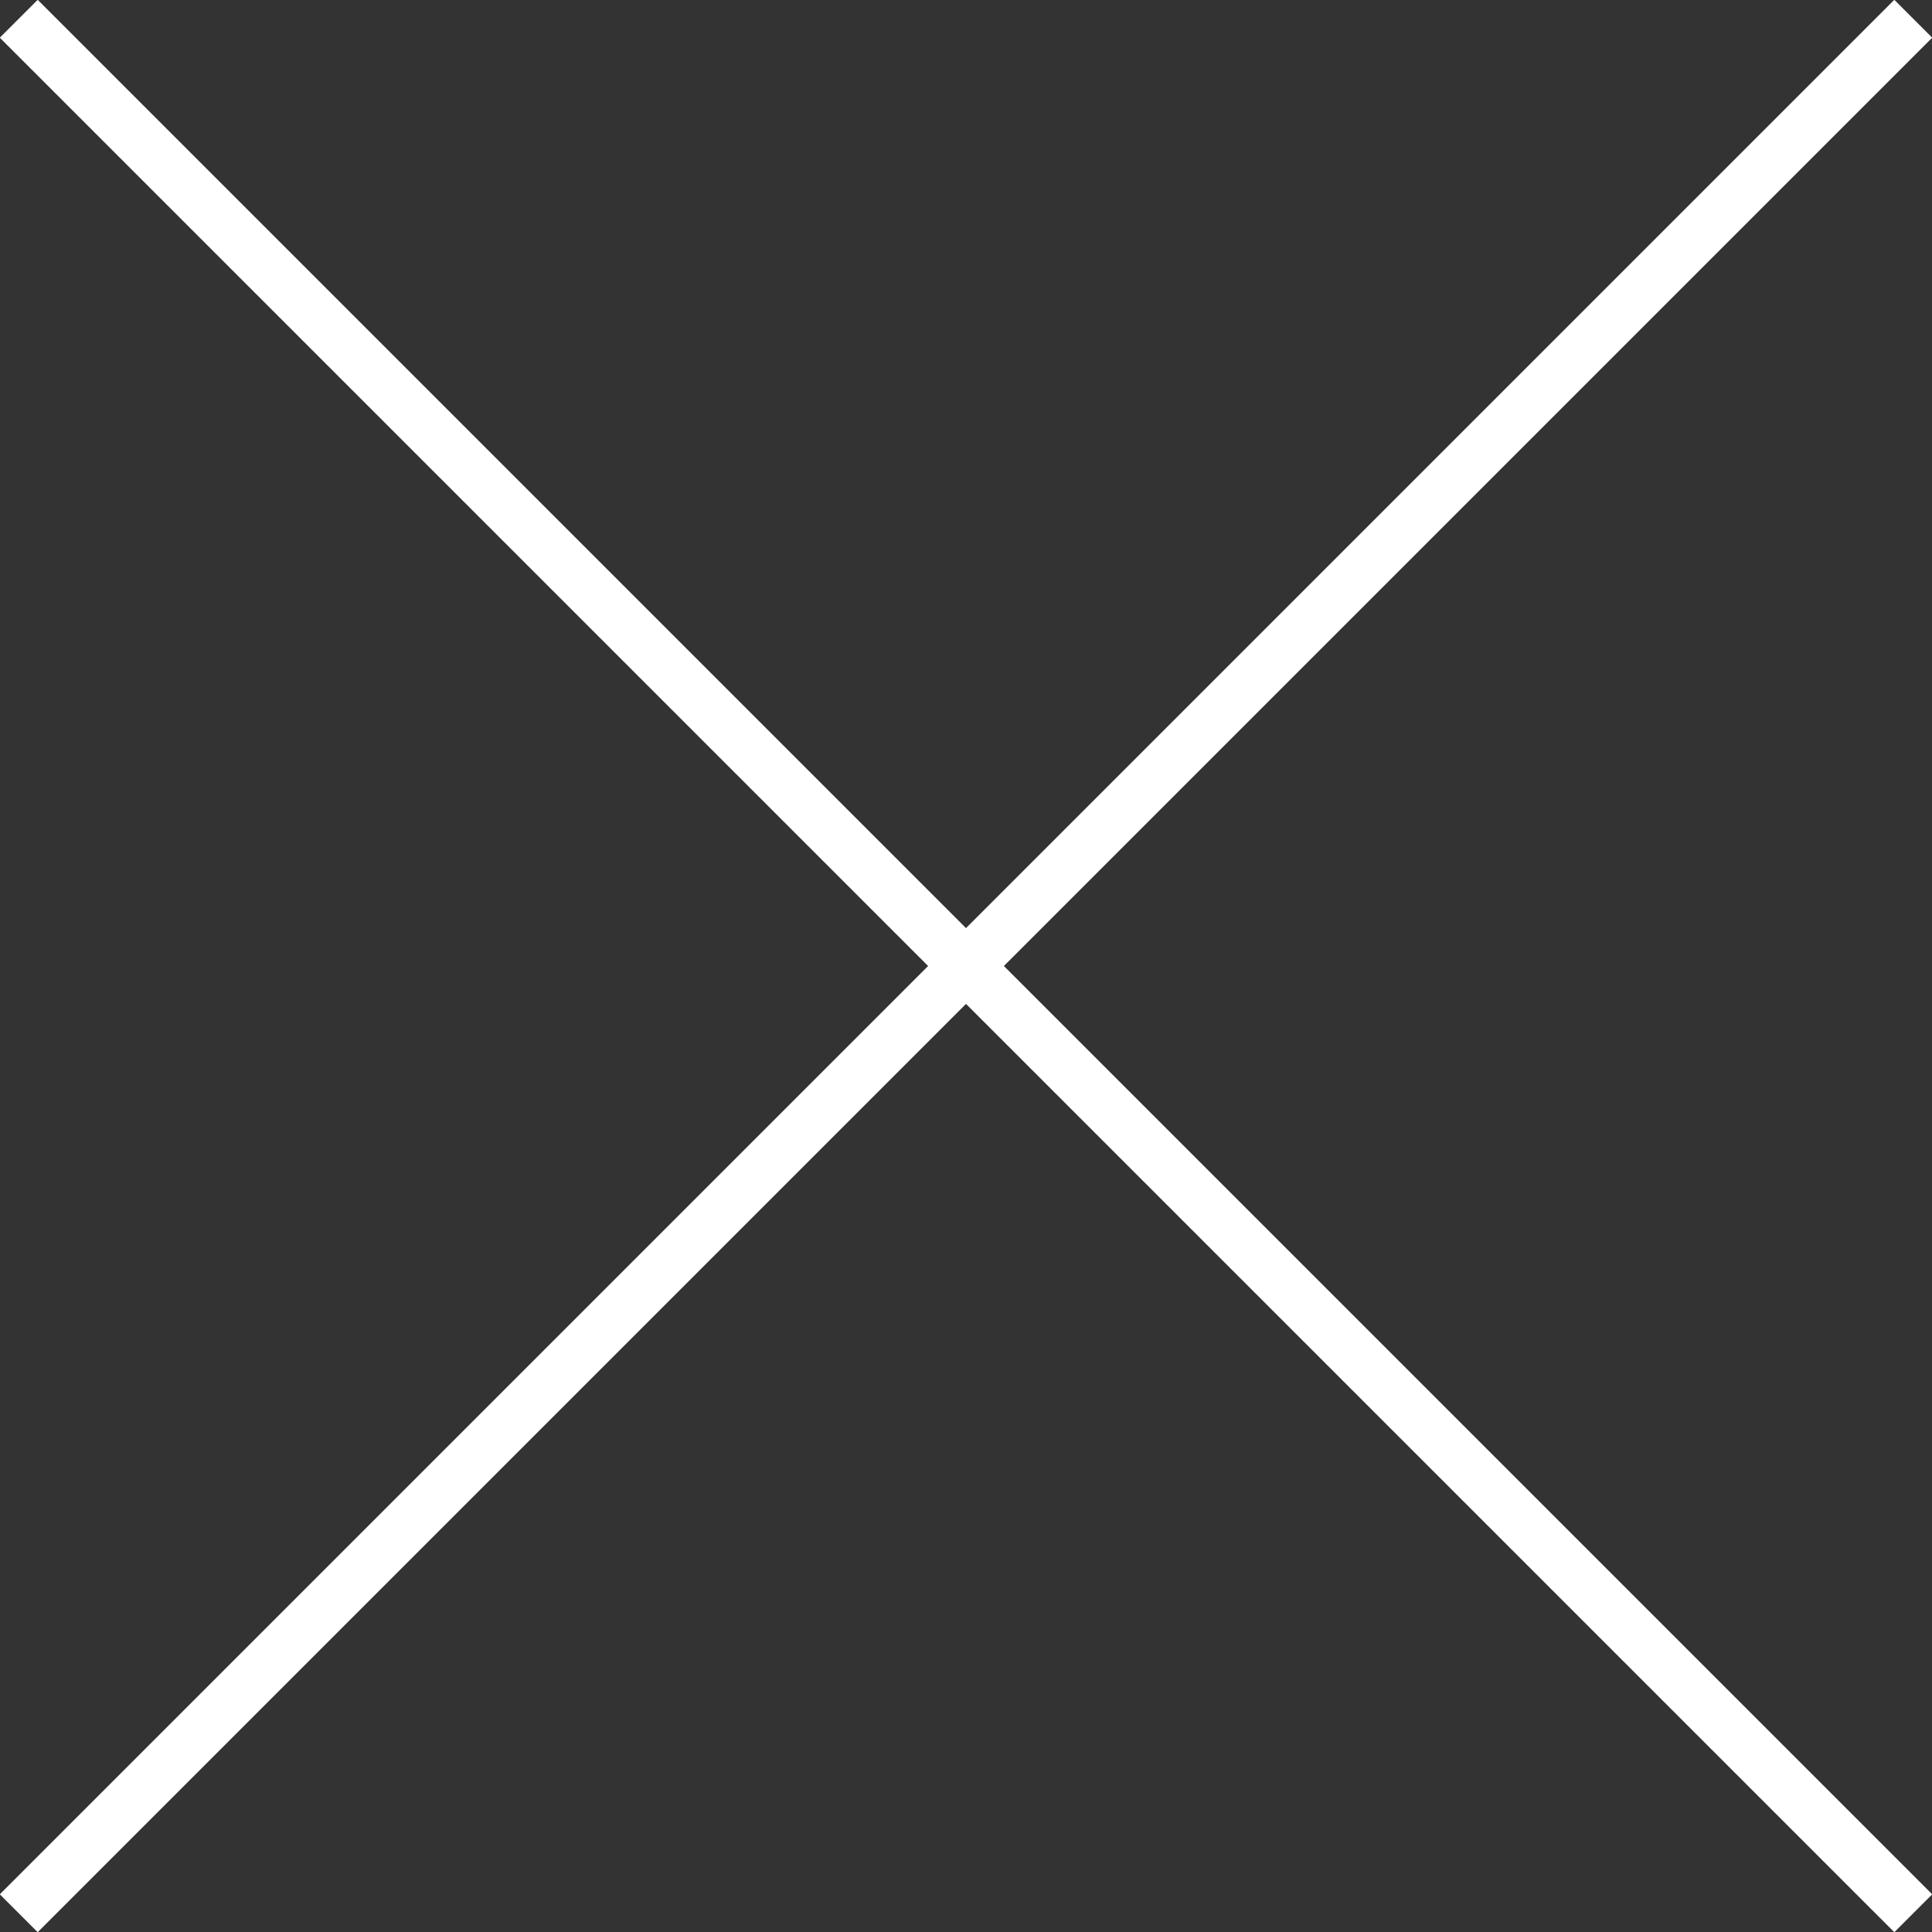
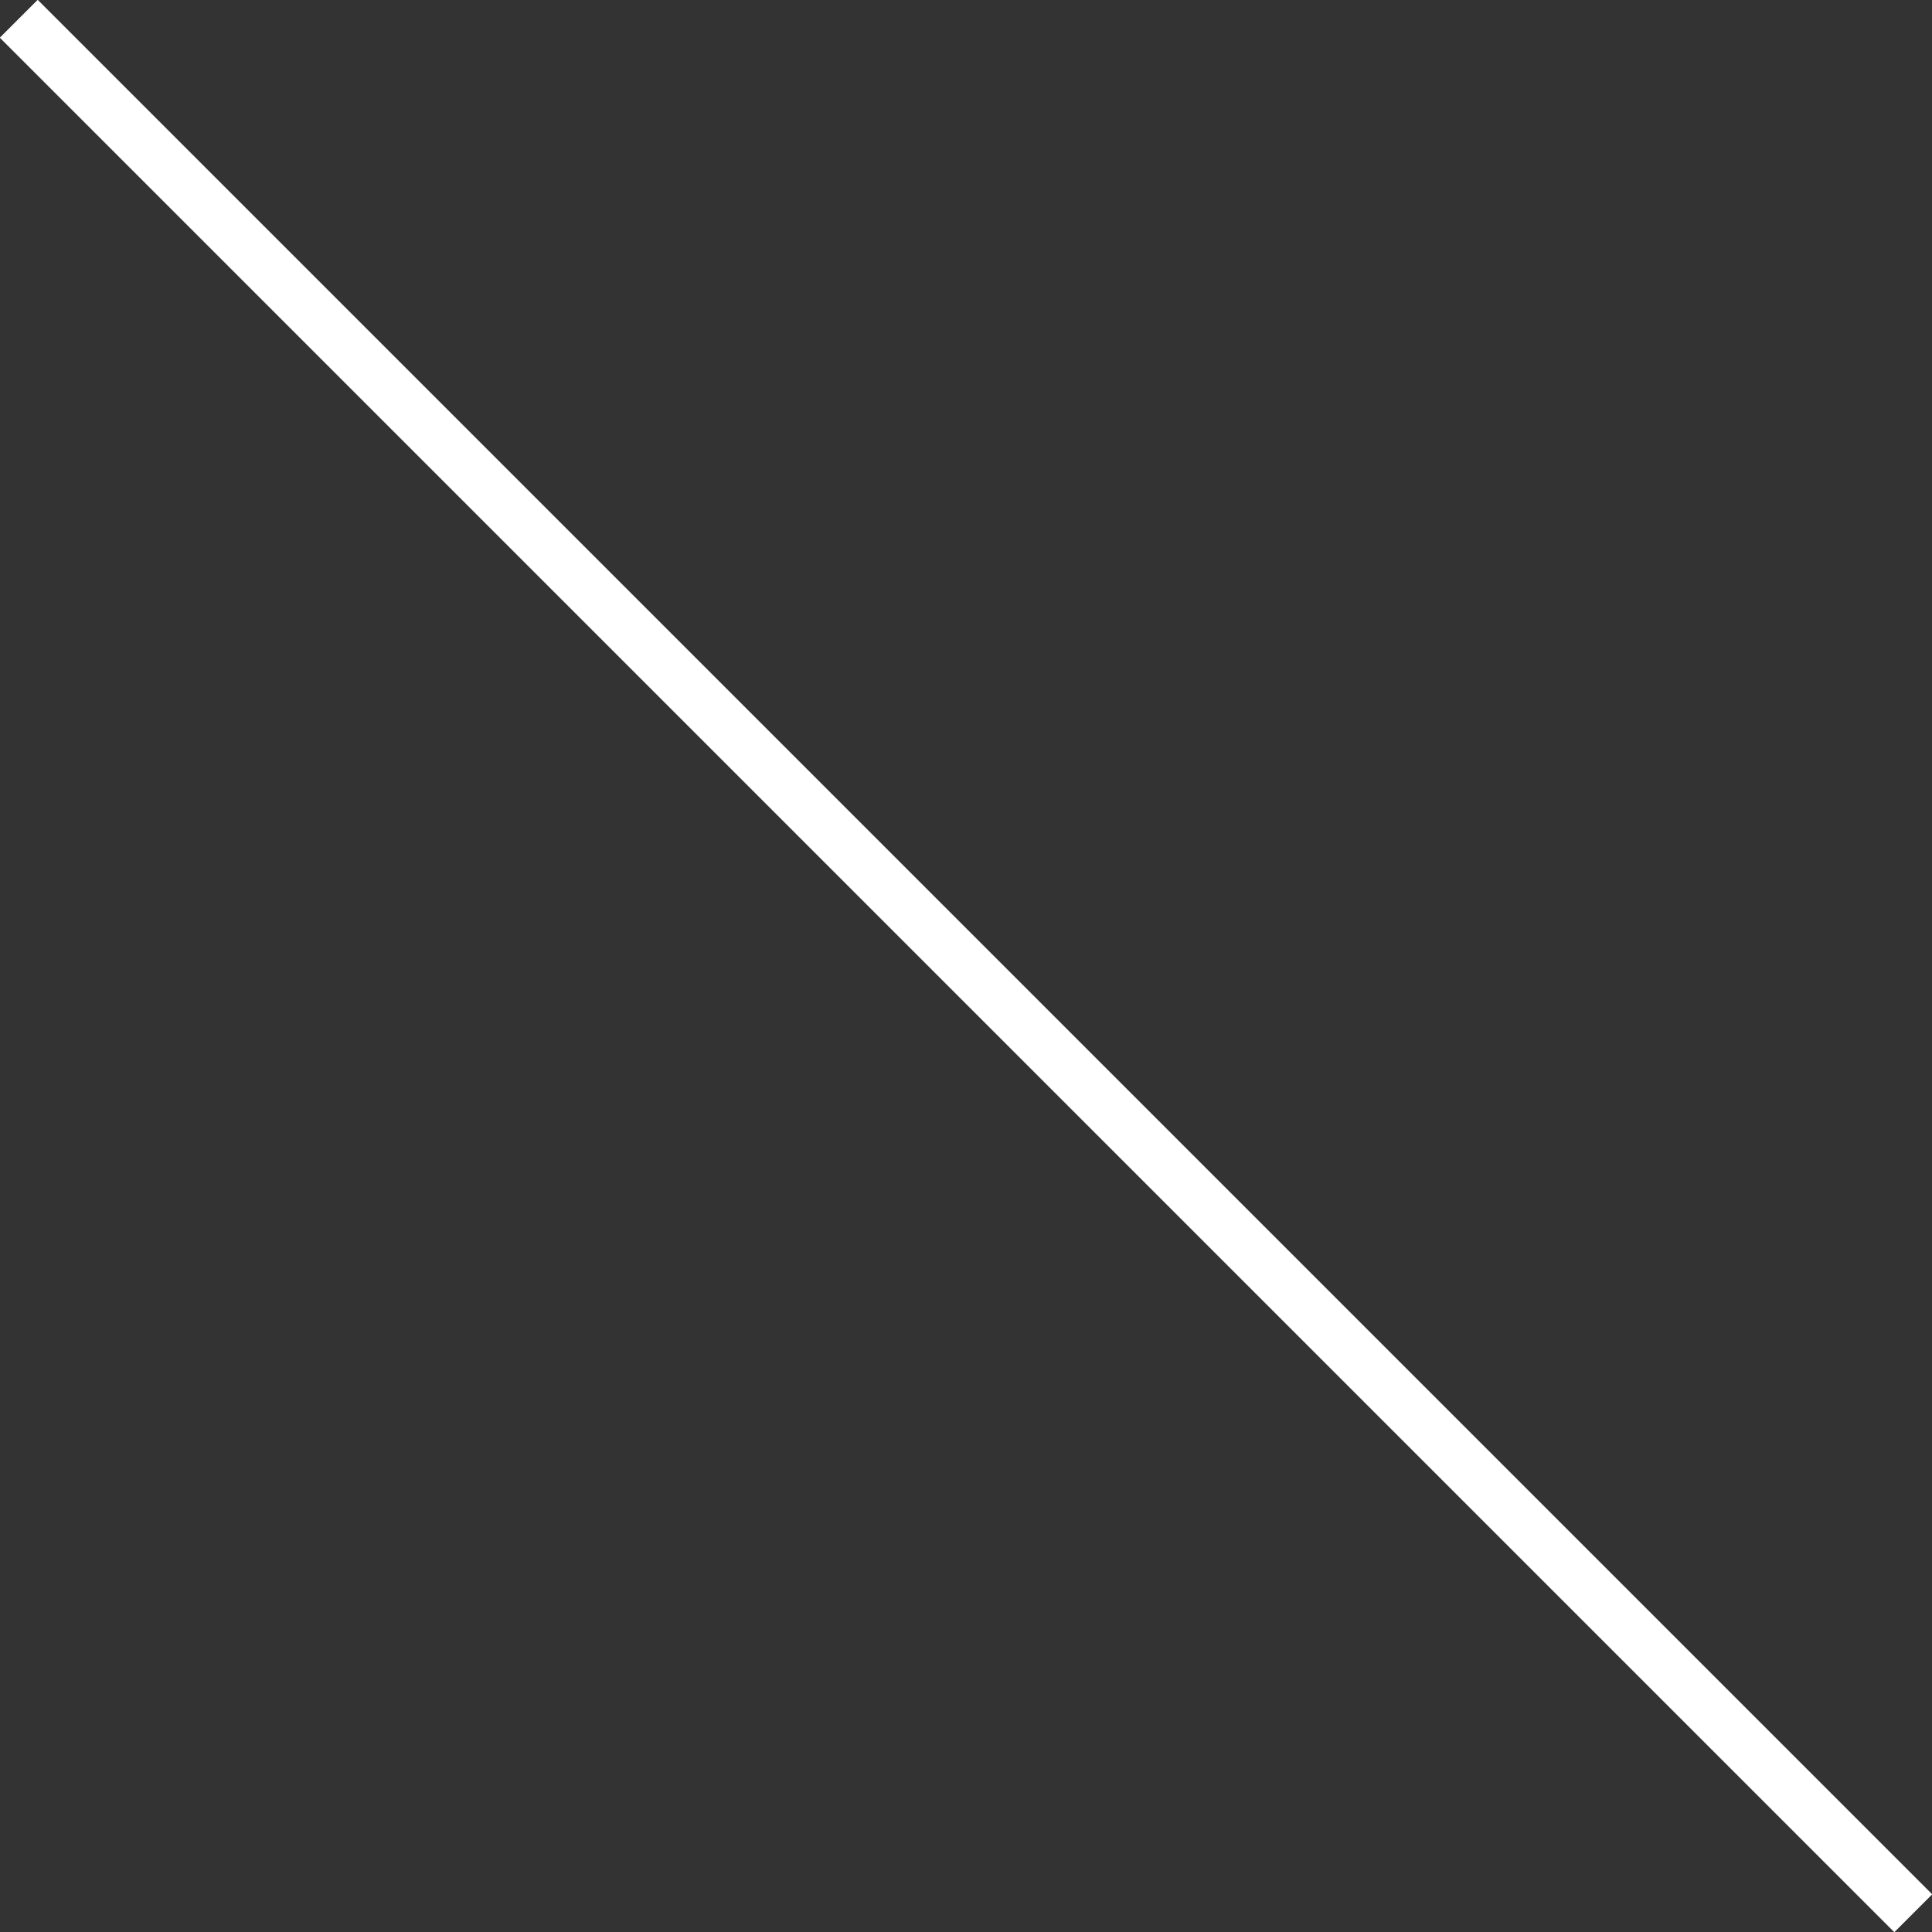
<svg xmlns="http://www.w3.org/2000/svg" id="Layer_2" data-name="Layer 2" viewBox="0 0 36.06 36.06">
  <rect x="0" y="0" width="36.06" height="36.06" fill="#333333" stroke="none" />
  <defs>
    <style>.cls-1{fill:none;stroke:#fff}</style>
  </defs>
  <g id="_レイヤー_7" data-name="レイヤー 7">
    <g id="_グループ_583" data-name="グループ 583">
      <path id="_パス_4116" data-name="パス 4116" class="cls-1" d="M.35.35l35.36 35.36" />
-       <path id="_パス_4117" data-name="パス 4117" class="cls-1" d="M35.71.35L.35 35.71" />
    </g>
  </g>
</svg>